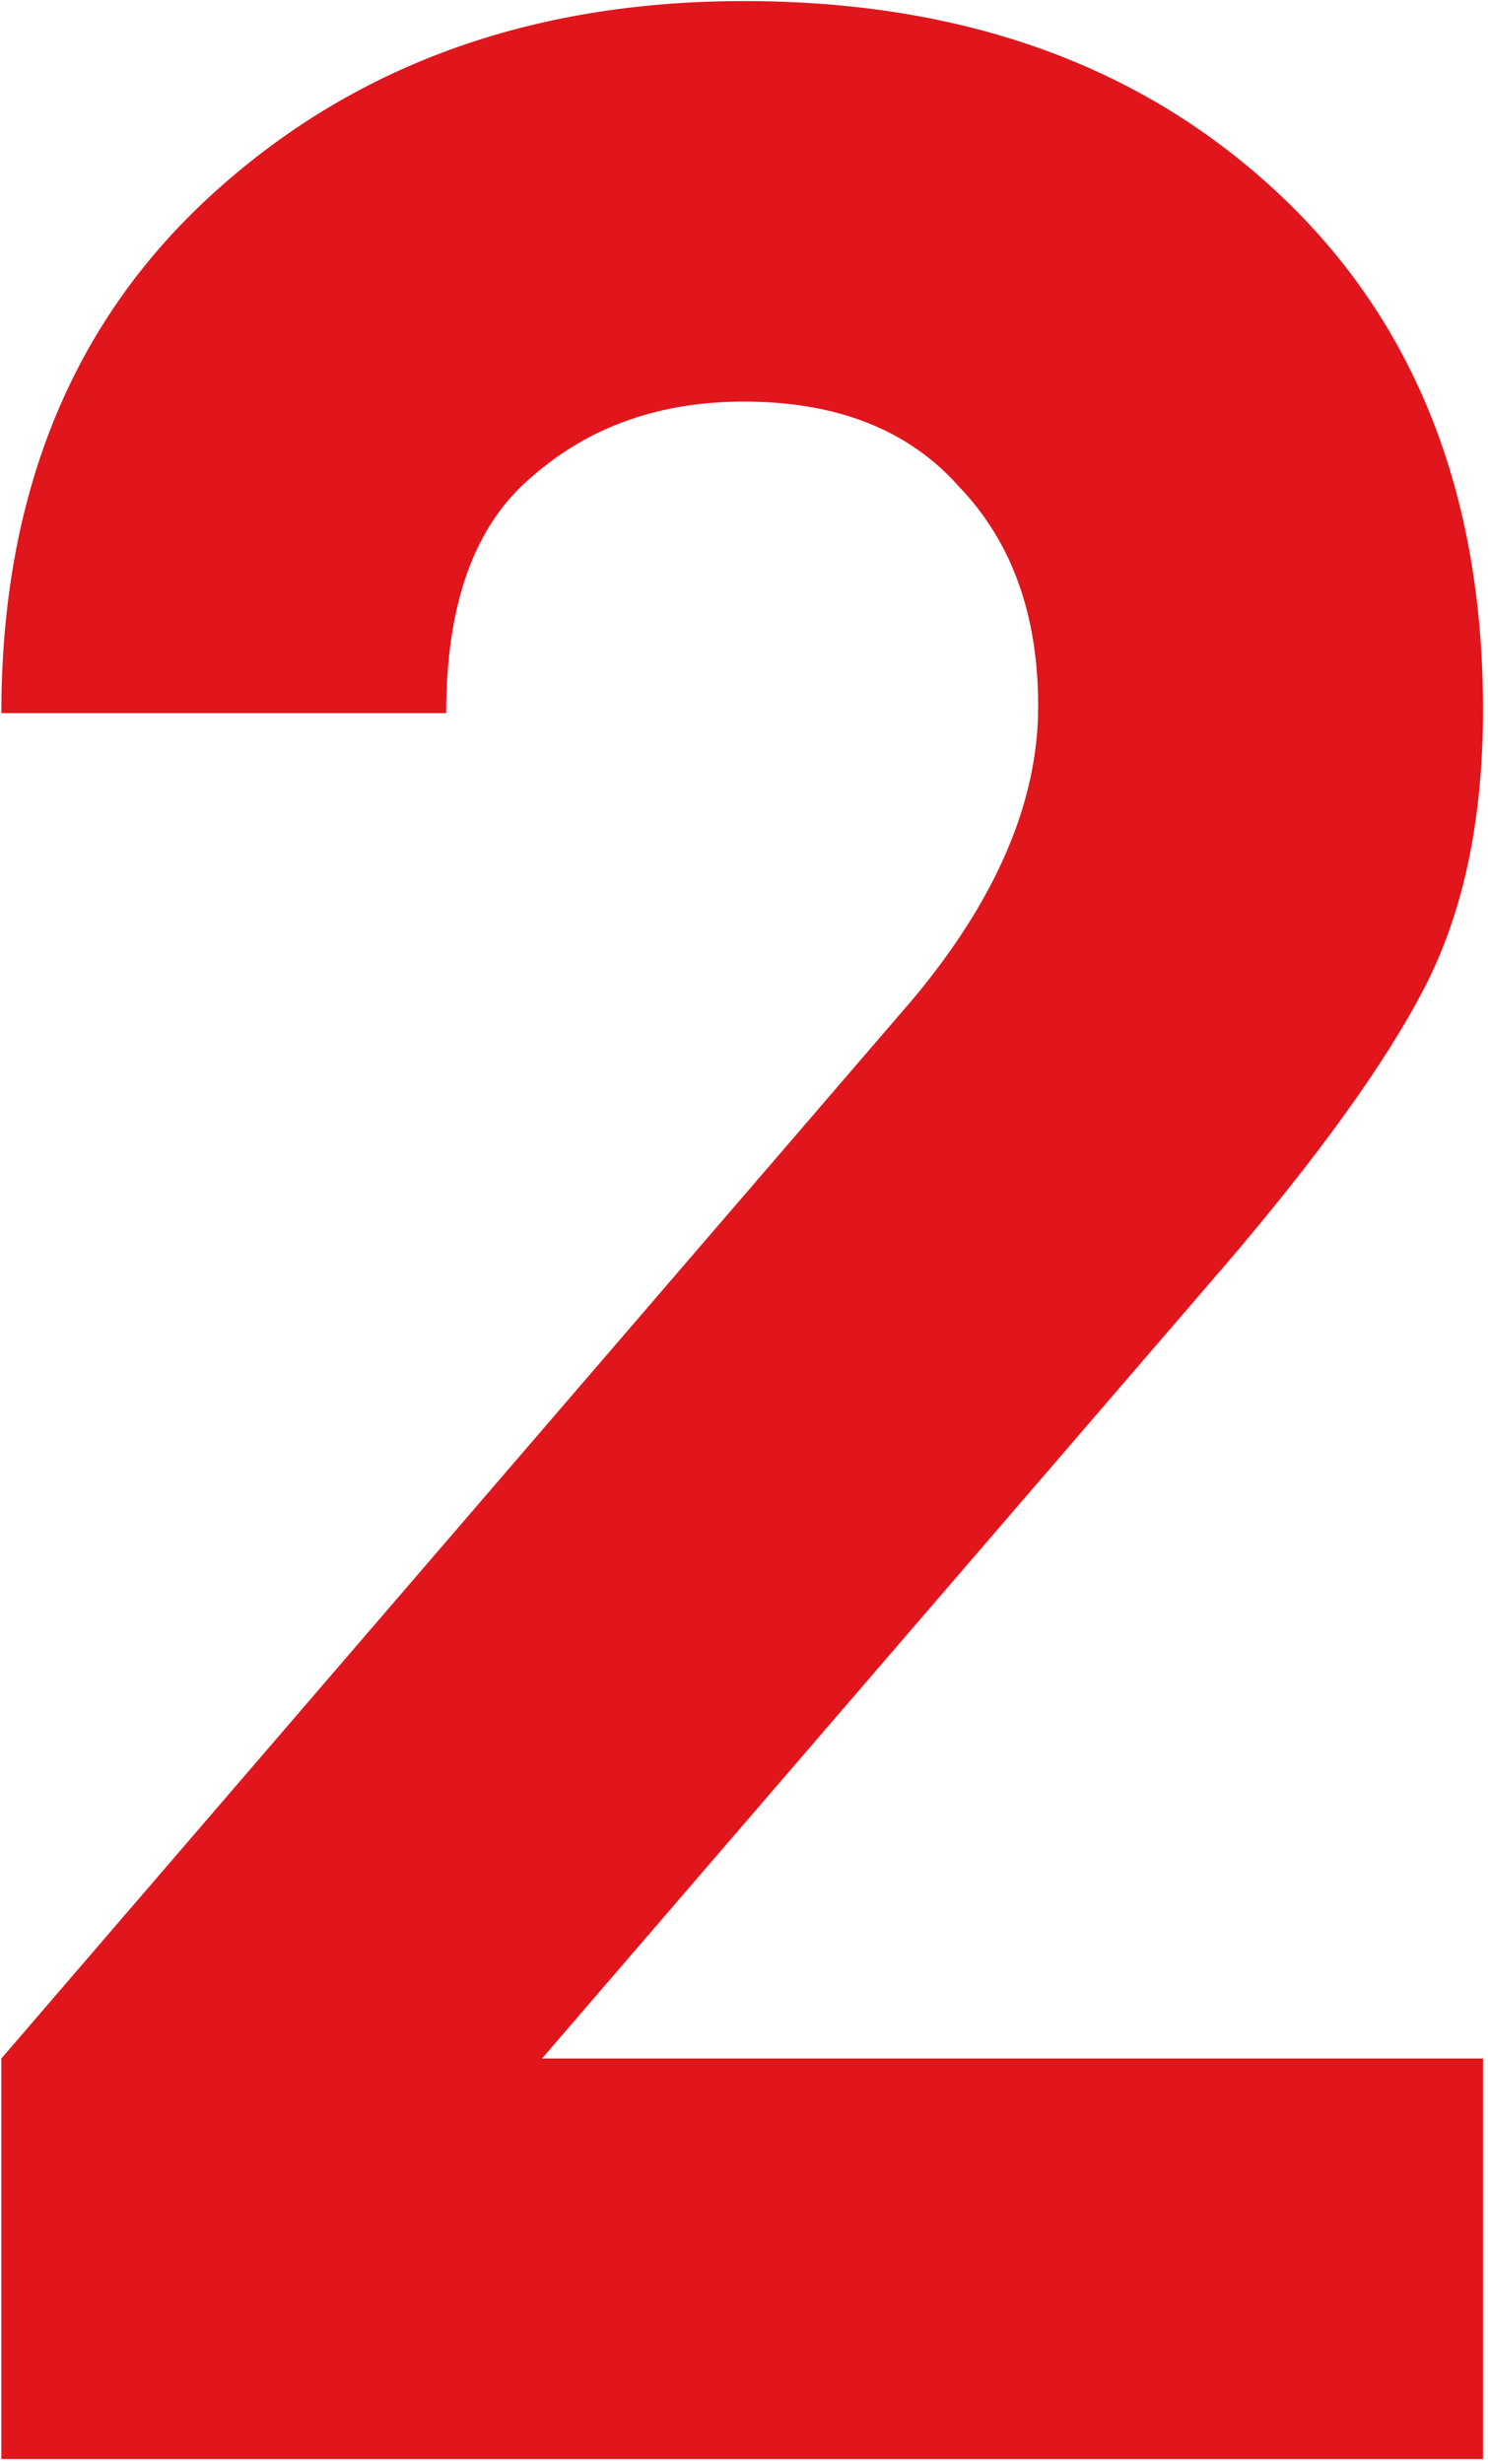
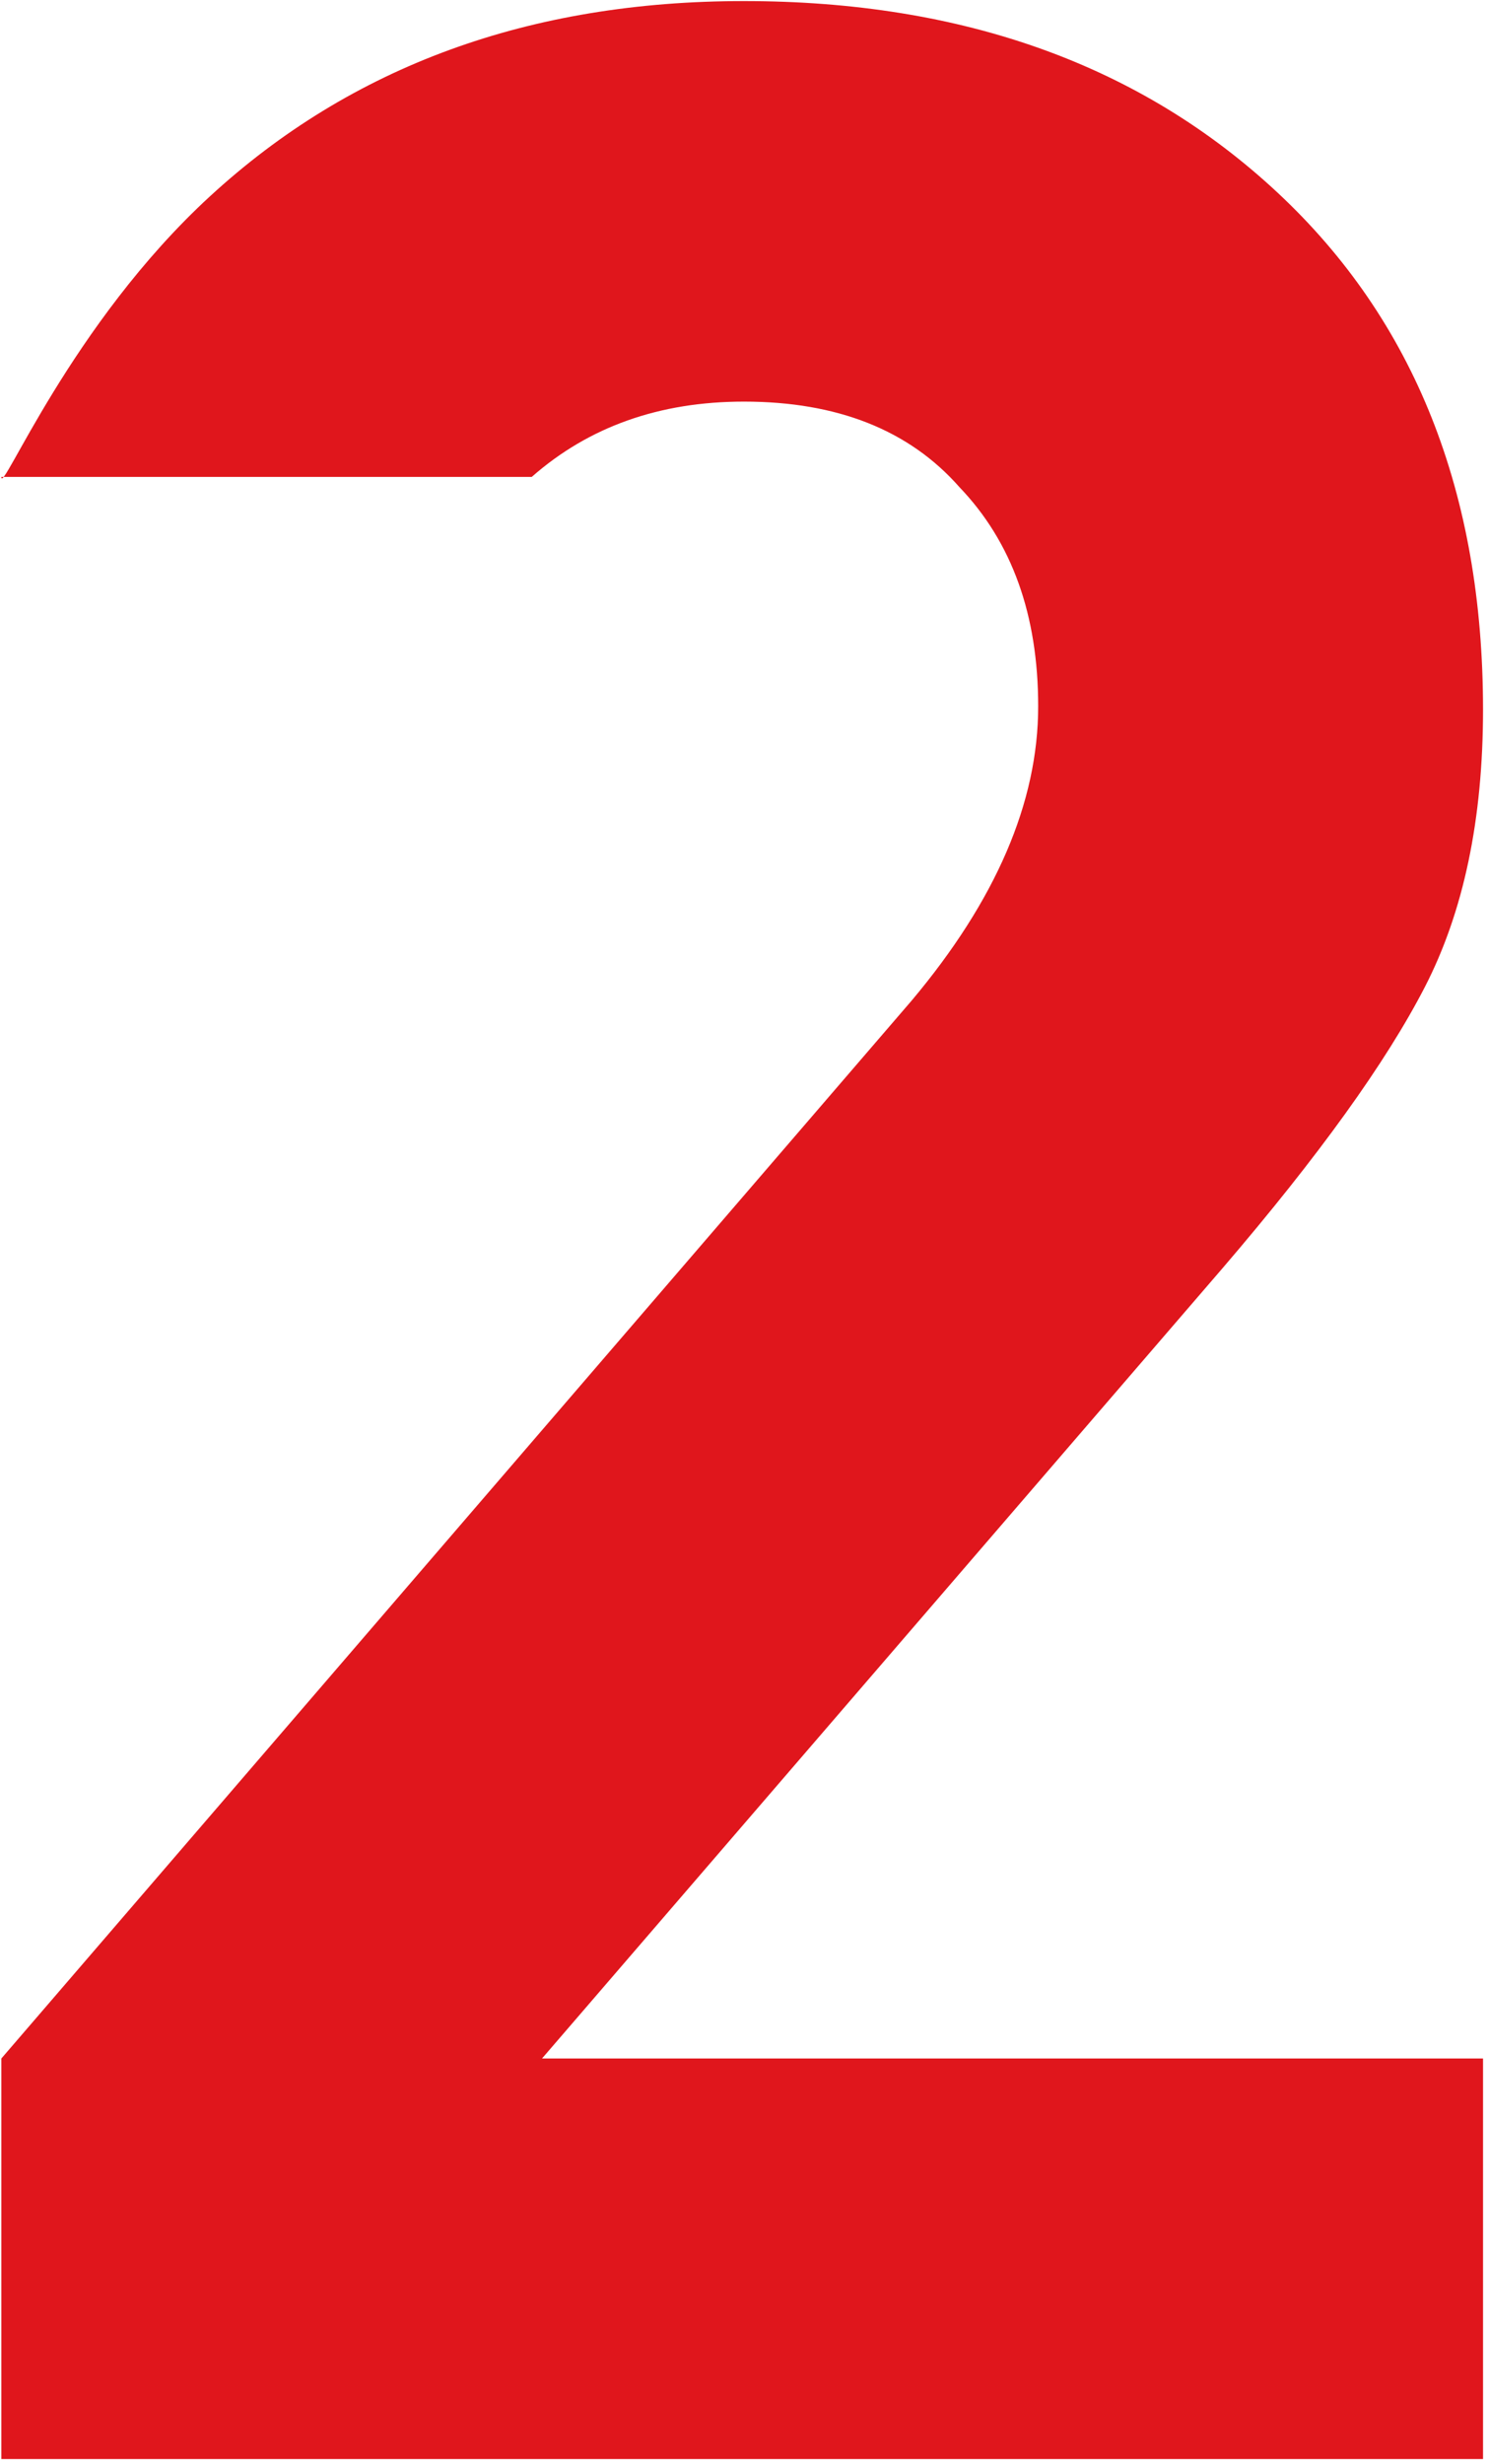
<svg xmlns="http://www.w3.org/2000/svg" width="287" height="475" viewBox="0 0 287 475" fill="none">
-   <path d="M286.04 474.087H0.26V396.867L175.82 192.927C192.1 173.567 200.24 154.647 200.24 136.167C200.24 118.567 195.18 104.487 185.06 93.927C175.38 82.927 161.52 77.427 143.48 77.427C127.2 77.427 113.56 82.267 102.56 91.947C91.56 101.187 86.06 116.367 86.06 137.487H0.26C0.26 95.687 13.68 62.467 40.52 37.827C67.8 12.747 102.12 0.207 143.48 0.207C185.72 0.207 220.04 12.527 246.44 37.167C272.84 61.807 286.04 95.027 286.04 136.827C286.04 157.947 282.3 175.767 274.82 190.287C267.34 204.807 254.36 222.847 235.88 244.407L104.54 396.867H286.04V474.087Z" fill="#E0161C" />
+   <path d="M286.04 474.087H0.26V396.867L175.82 192.927C192.1 173.567 200.24 154.647 200.24 136.167C200.24 118.567 195.18 104.487 185.06 93.927C175.38 82.927 161.52 77.427 143.48 77.427C127.2 77.427 113.56 82.267 102.56 91.947H0.26C0.26 95.687 13.68 62.467 40.52 37.827C67.8 12.747 102.12 0.207 143.48 0.207C185.72 0.207 220.04 12.527 246.44 37.167C272.84 61.807 286.04 95.027 286.04 136.827C286.04 157.947 282.3 175.767 274.82 190.287C267.34 204.807 254.36 222.847 235.88 244.407L104.54 396.867H286.04V474.087Z" fill="#E0161C" />
</svg>